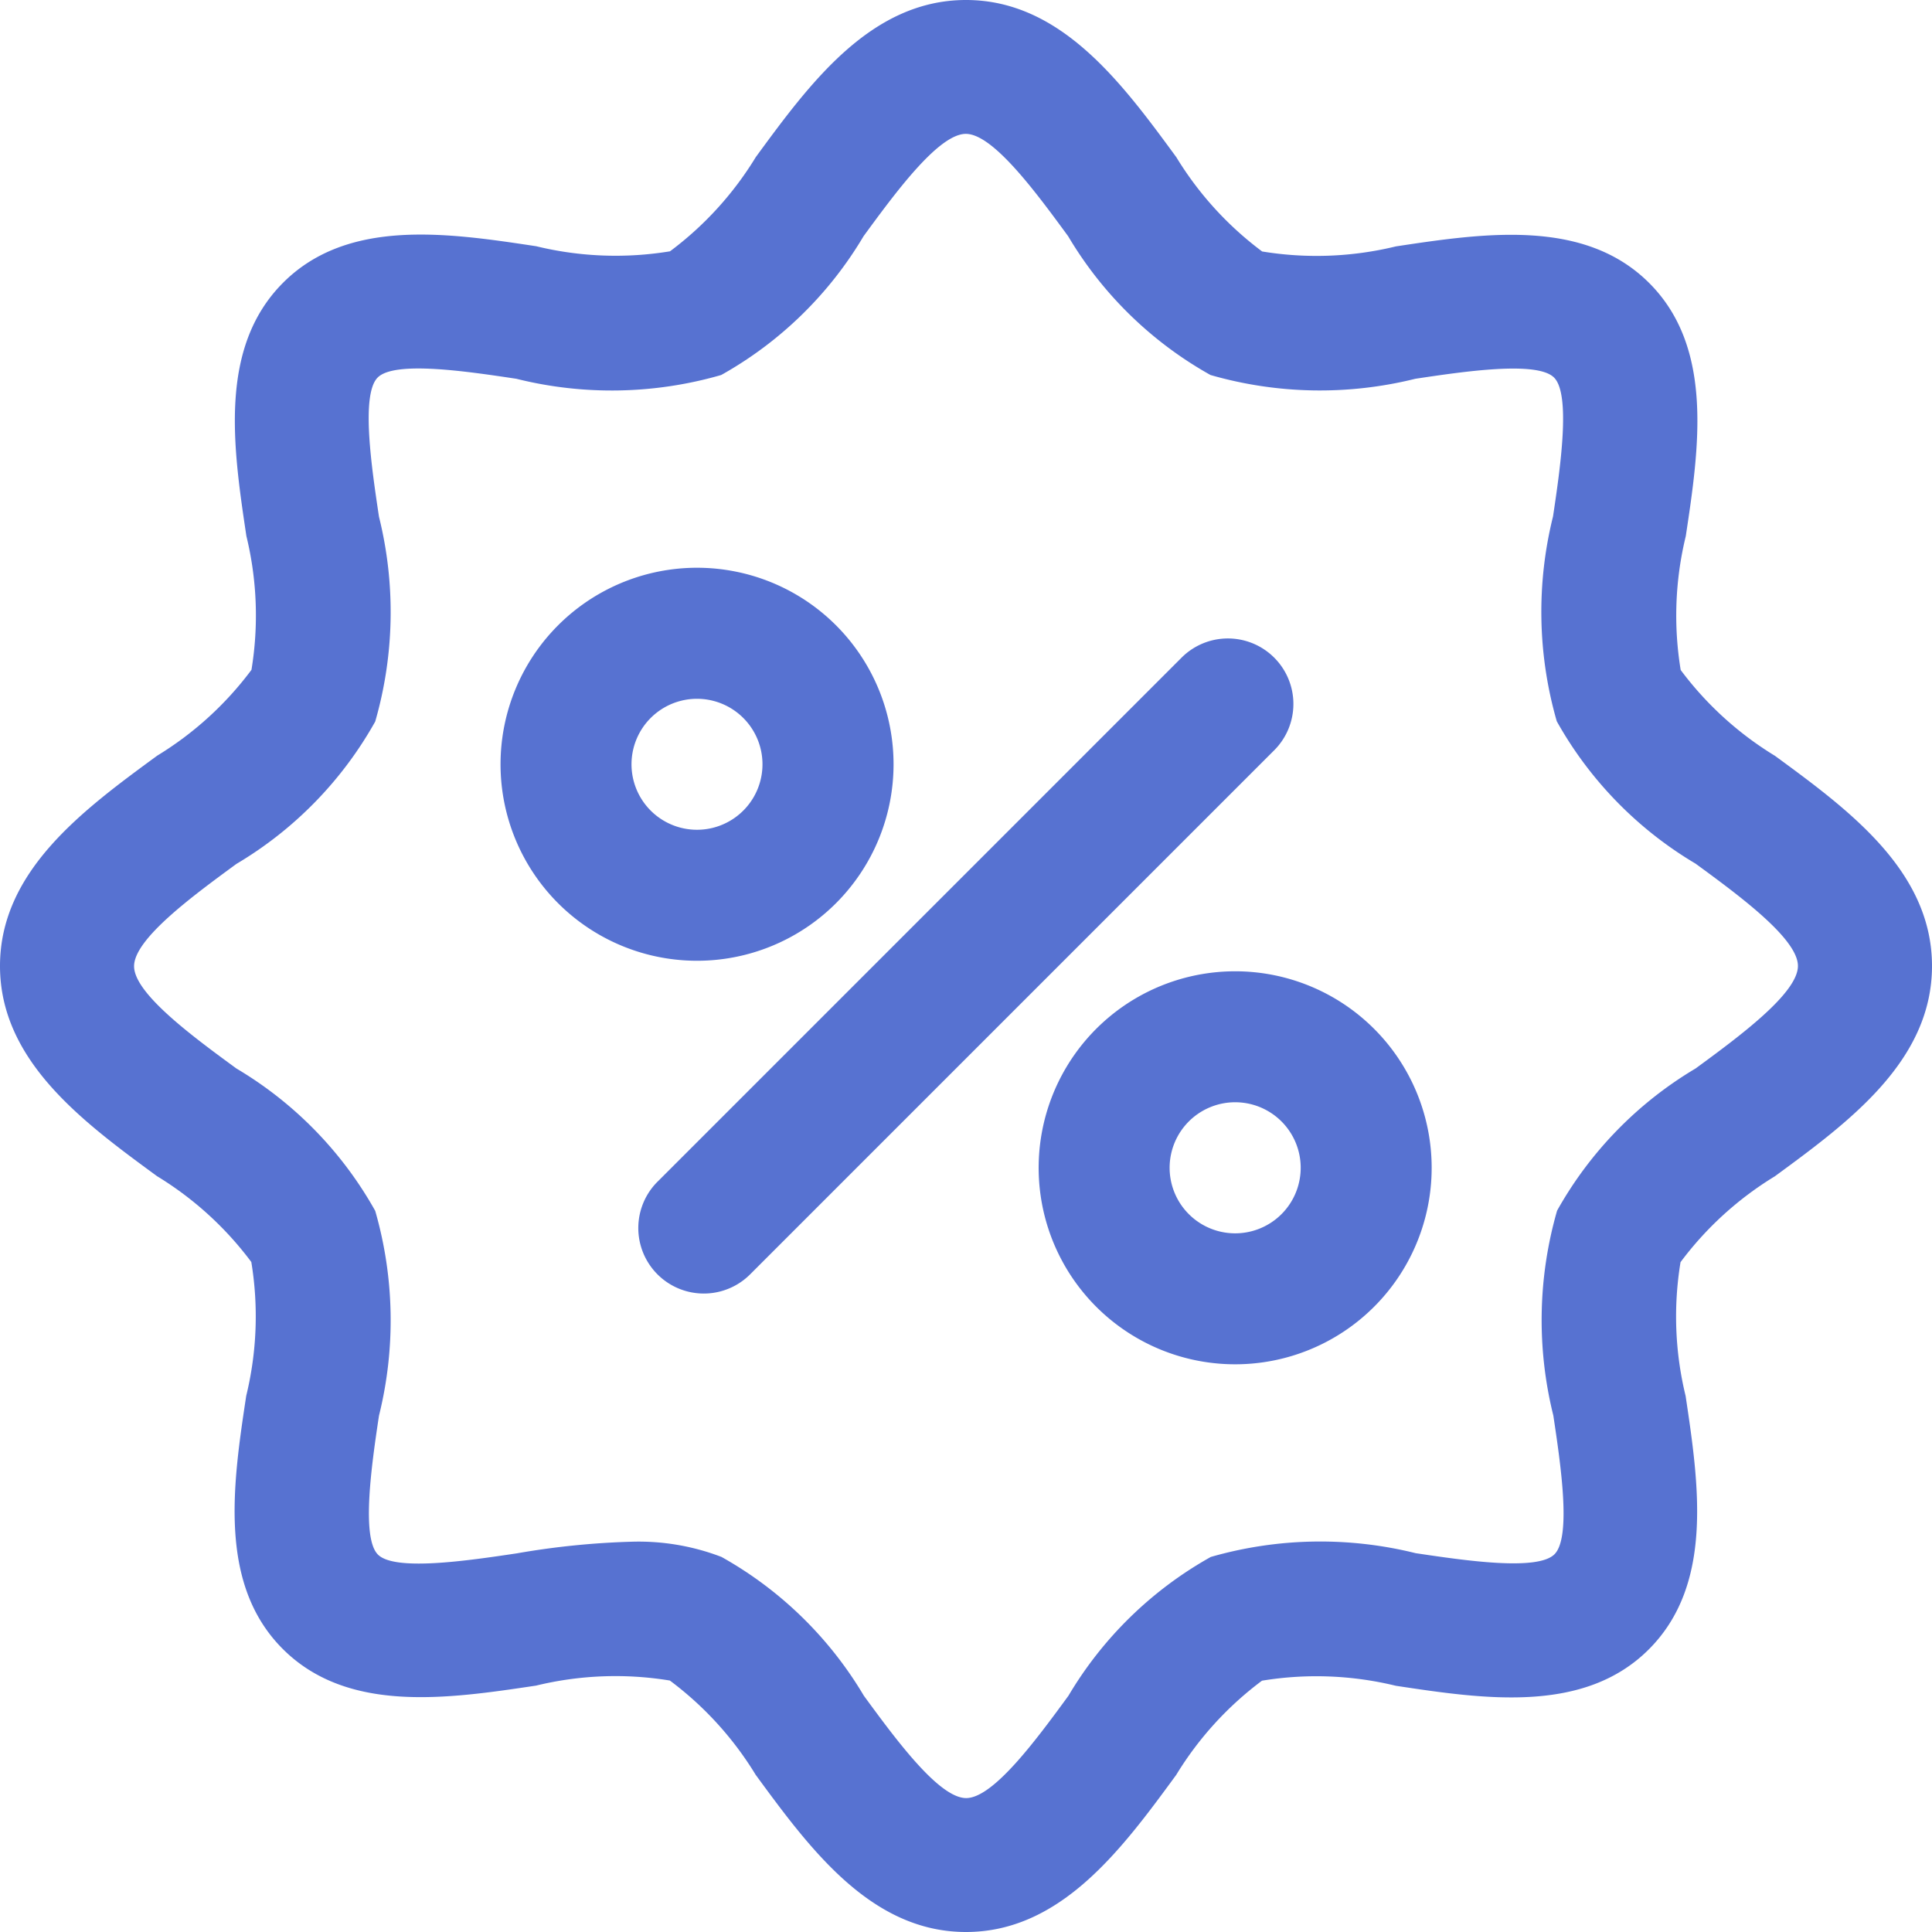
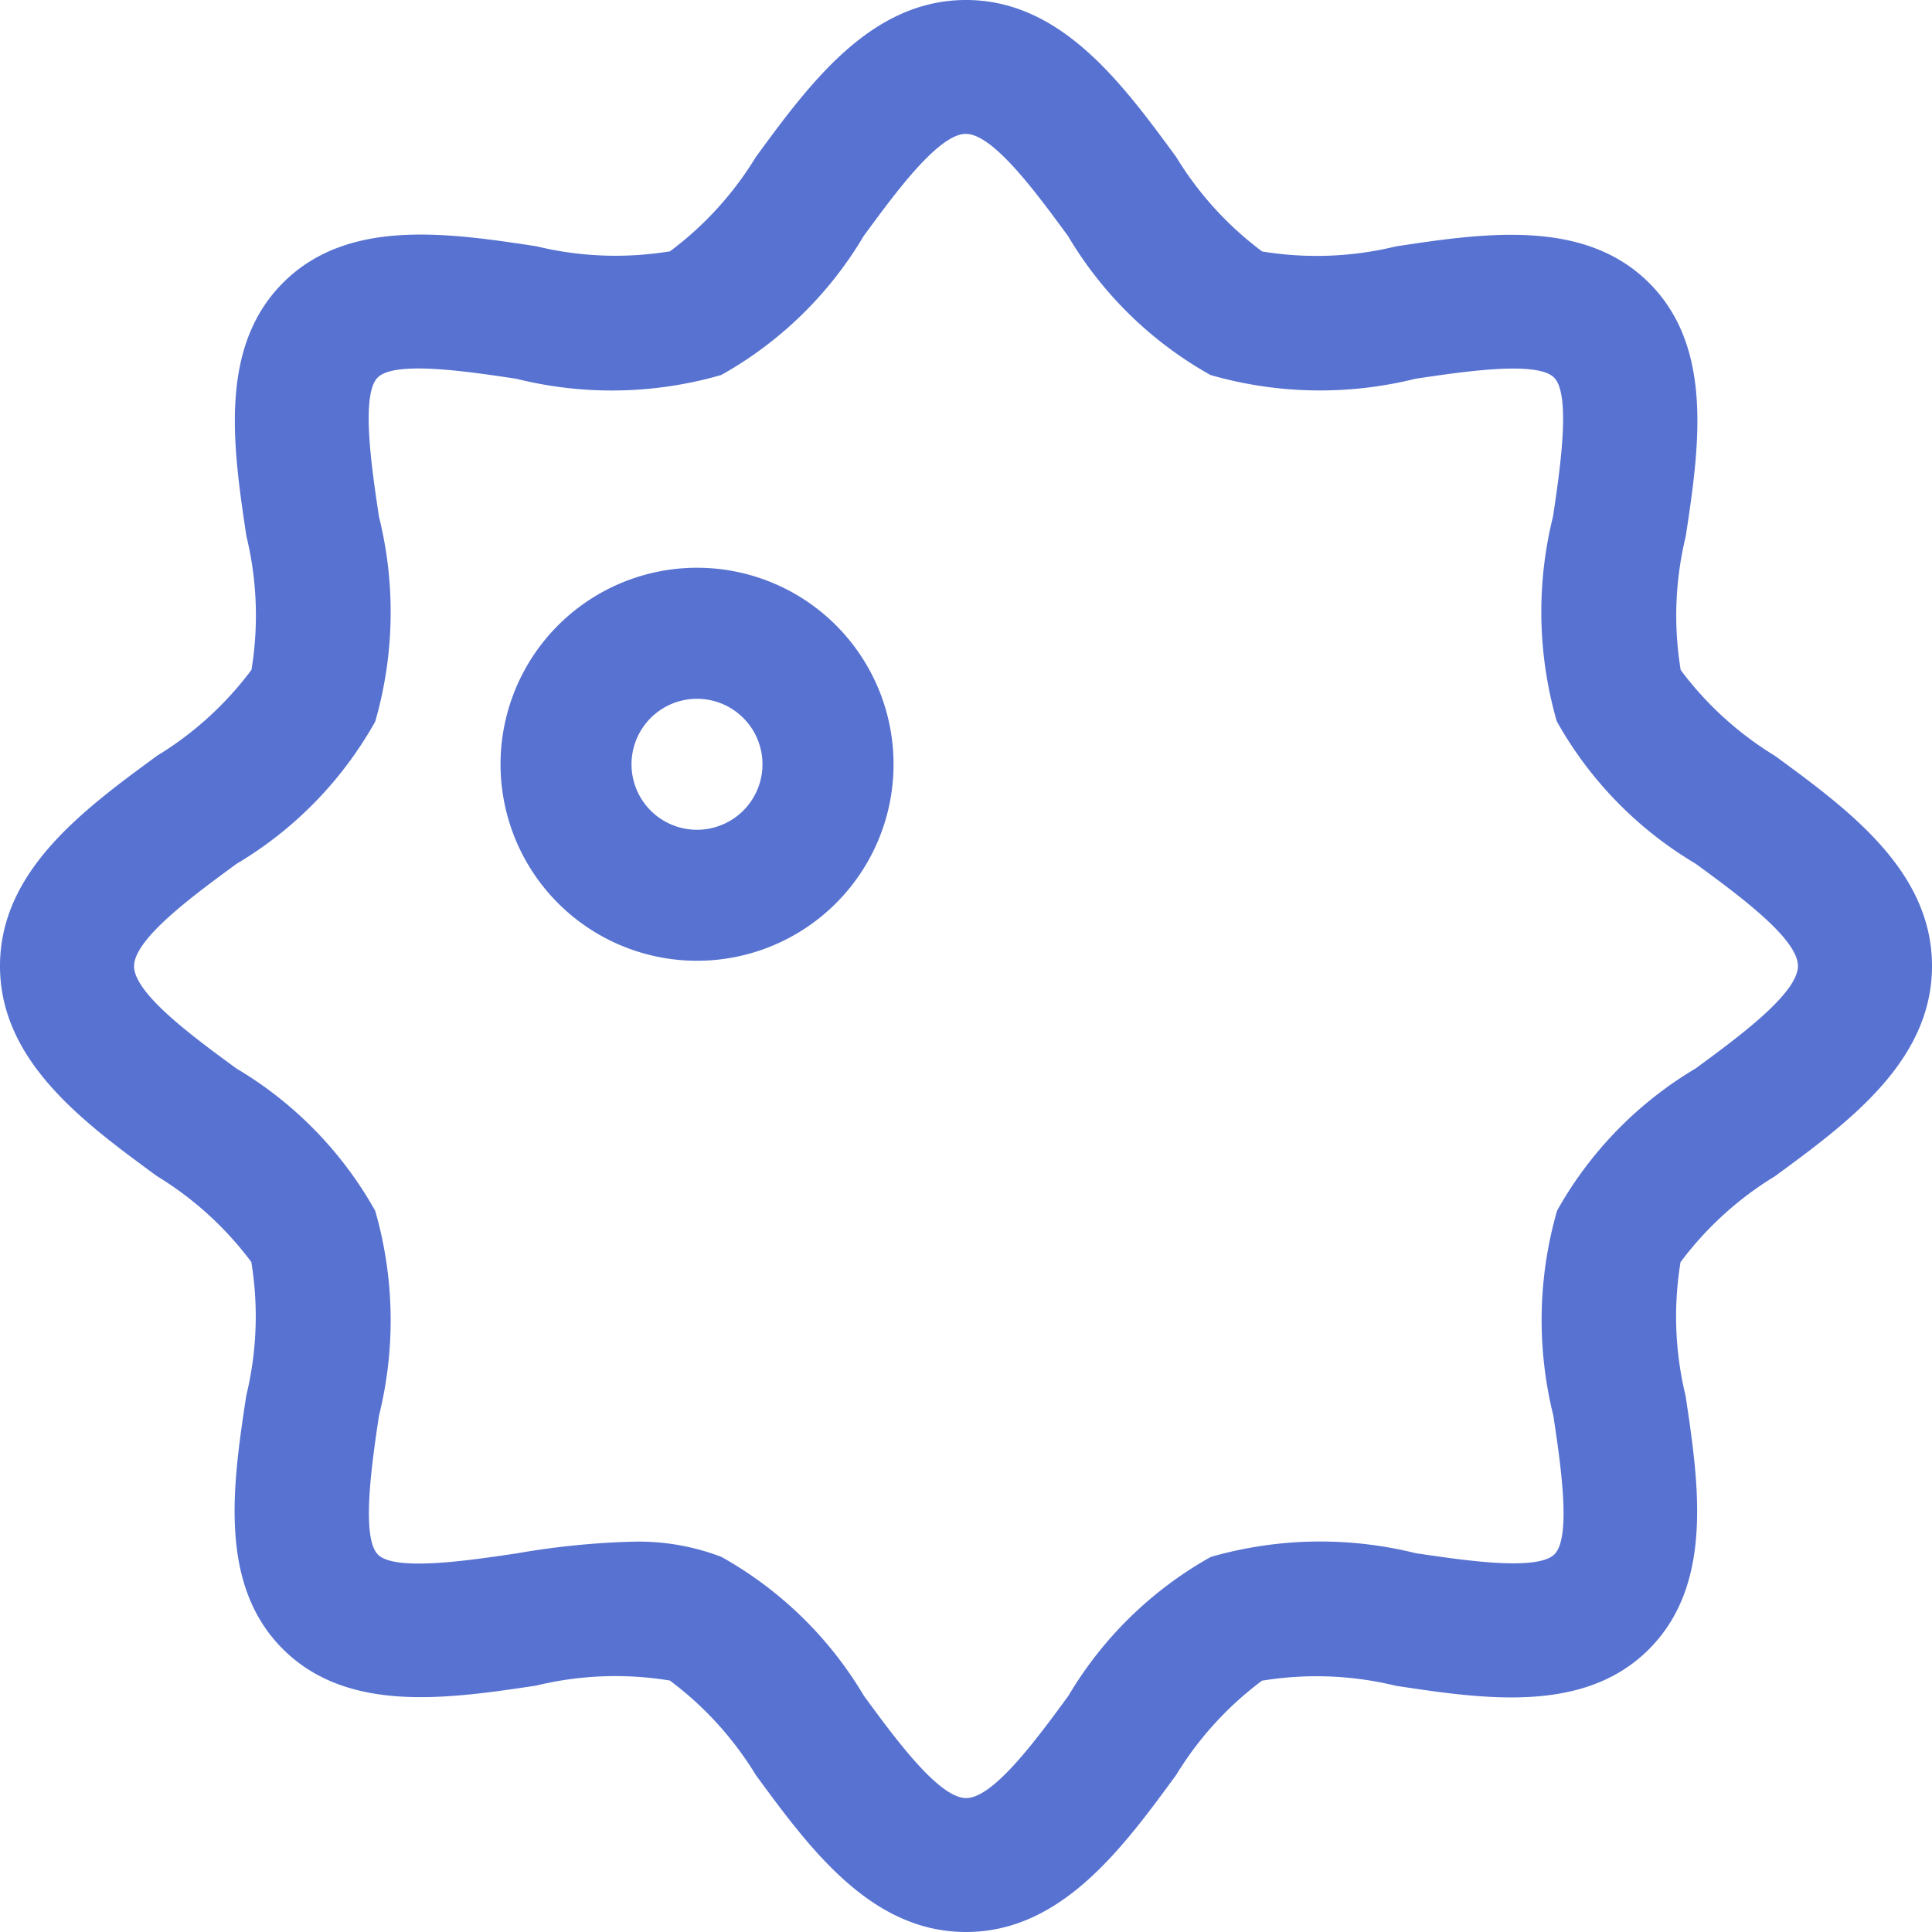
<svg xmlns="http://www.w3.org/2000/svg" width="38" height="38" viewBox="0 0 38 38">
  <g id="AdobeStock_593422738" transform="translate(-100 -100)">
    <path id="パス_33946" data-name="パス 33946" d="M134.911,114.866a6.588,6.588,0,0,1-1.854-1.688,6.605,6.605,0,0,1,.1-2.632c.263-1.737.555-3.707-.72-4.98s-3.245-.982-4.98-.72a6.6,6.6,0,0,1-2.632.1,6.588,6.588,0,0,1-1.688-1.854C122.074,101.642,120.871,100,119,100s-3.074,1.642-4.134,3.089a6.588,6.588,0,0,1-1.688,1.854,6.605,6.605,0,0,1-2.632-.1c-1.737-.263-3.707-.557-4.98.72s-.98,3.242-.72,4.98a6.605,6.605,0,0,1,.1,2.632,6.588,6.588,0,0,1-1.854,1.688C101.642,115.926,100,117.129,100,119s1.642,3.074,3.089,4.134a6.588,6.588,0,0,1,1.854,1.688,6.6,6.6,0,0,1-.1,2.632c-.263,1.737-.555,3.707.72,4.98s3.243.98,4.98.72a6.605,6.605,0,0,1,2.632-.1,6.588,6.588,0,0,1,1.688,1.854C115.926,136.358,117.129,138,119,138s3.074-1.642,4.134-3.089a6.588,6.588,0,0,1,1.688-1.854,6.6,6.6,0,0,1,2.632.1c1.737.263,3.707.557,4.98-.72s.98-3.242.72-4.98a6.6,6.6,0,0,1-.1-2.632,6.588,6.588,0,0,1,1.854-1.688C136.358,122.074,138,120.871,138,119S136.358,115.926,134.911,114.866Zm-1.555,6.146a7.524,7.524,0,0,0-2.73,2.8,7.776,7.776,0,0,0-.074,4.029c.143.954.359,2.395.022,2.73s-1.776.12-2.73-.022a7.79,7.79,0,0,0-4.029.074,7.524,7.524,0,0,0-2.8,2.73c-.622.85-1.475,2.013-2.012,2.013s-1.389-1.163-2.012-2.013a7.524,7.524,0,0,0-2.8-2.73,4.551,4.551,0,0,0-1.747-.3,15.659,15.659,0,0,0-2.282.23c-.954.142-2.4.358-2.73.022s-.121-1.778.022-2.73a7.776,7.776,0,0,0-.074-4.029,7.524,7.524,0,0,0-2.73-2.8c-.85-.622-2.013-1.475-2.013-2.012s1.163-1.389,2.013-2.012a7.524,7.524,0,0,0,2.73-2.8,7.776,7.776,0,0,0,.074-4.029c-.143-.954-.359-2.395-.028-2.735s1.776-.121,2.73.022a7.749,7.749,0,0,0,4.029-.074,7.523,7.523,0,0,0,2.8-2.73c.622-.85,1.475-2.013,2.012-2.013s1.389,1.163,2.012,2.013a7.523,7.523,0,0,0,2.8,2.73,7.776,7.776,0,0,0,4.029.074c.953-.143,2.4-.358,2.73-.022s.121,1.778-.022,2.73a7.776,7.776,0,0,0,.074,4.029,7.524,7.524,0,0,0,2.73,2.8c.85.622,2.013,1.475,2.013,2.012S134.205,120.389,133.355,121.012Z" fill="#5772d1" />
-     <path id="パス_33947" data-name="パス 33947" d="M308.351,296.508a1.288,1.288,0,0,0-1.822,0l-10.308,10.308a1.288,1.288,0,1,0,1.822,1.822l10.308-10.308a1.288,1.288,0,0,0,0-1.822Z" transform="translate(-183.289 -183.573)" fill="#5772d1" />
    <path id="パス_33948" data-name="パス 33948" d="M262.332,279.221a3.865,3.865,0,1,0-1.132,2.733A3.865,3.865,0,0,0,262.332,279.221Zm-5.154,0a1.288,1.288,0,1,1,.377.911A1.288,1.288,0,0,1,257.178,279.221Z" transform="translate(-144.757 -164.189)" fill="#5772d1" />
-     <path id="パス_33949" data-name="パス 33949" d="M424.67,400.009a3.865,3.865,0,1,0,2.733,1.132A3.865,3.865,0,0,0,424.67,400.009Zm0,5.154a1.289,1.289,0,1,1,.911-.377A1.289,1.289,0,0,1,424.67,405.163Z" transform="translate(-300.376 -280.905)" fill="#5772d1" />
  </g>
</svg>